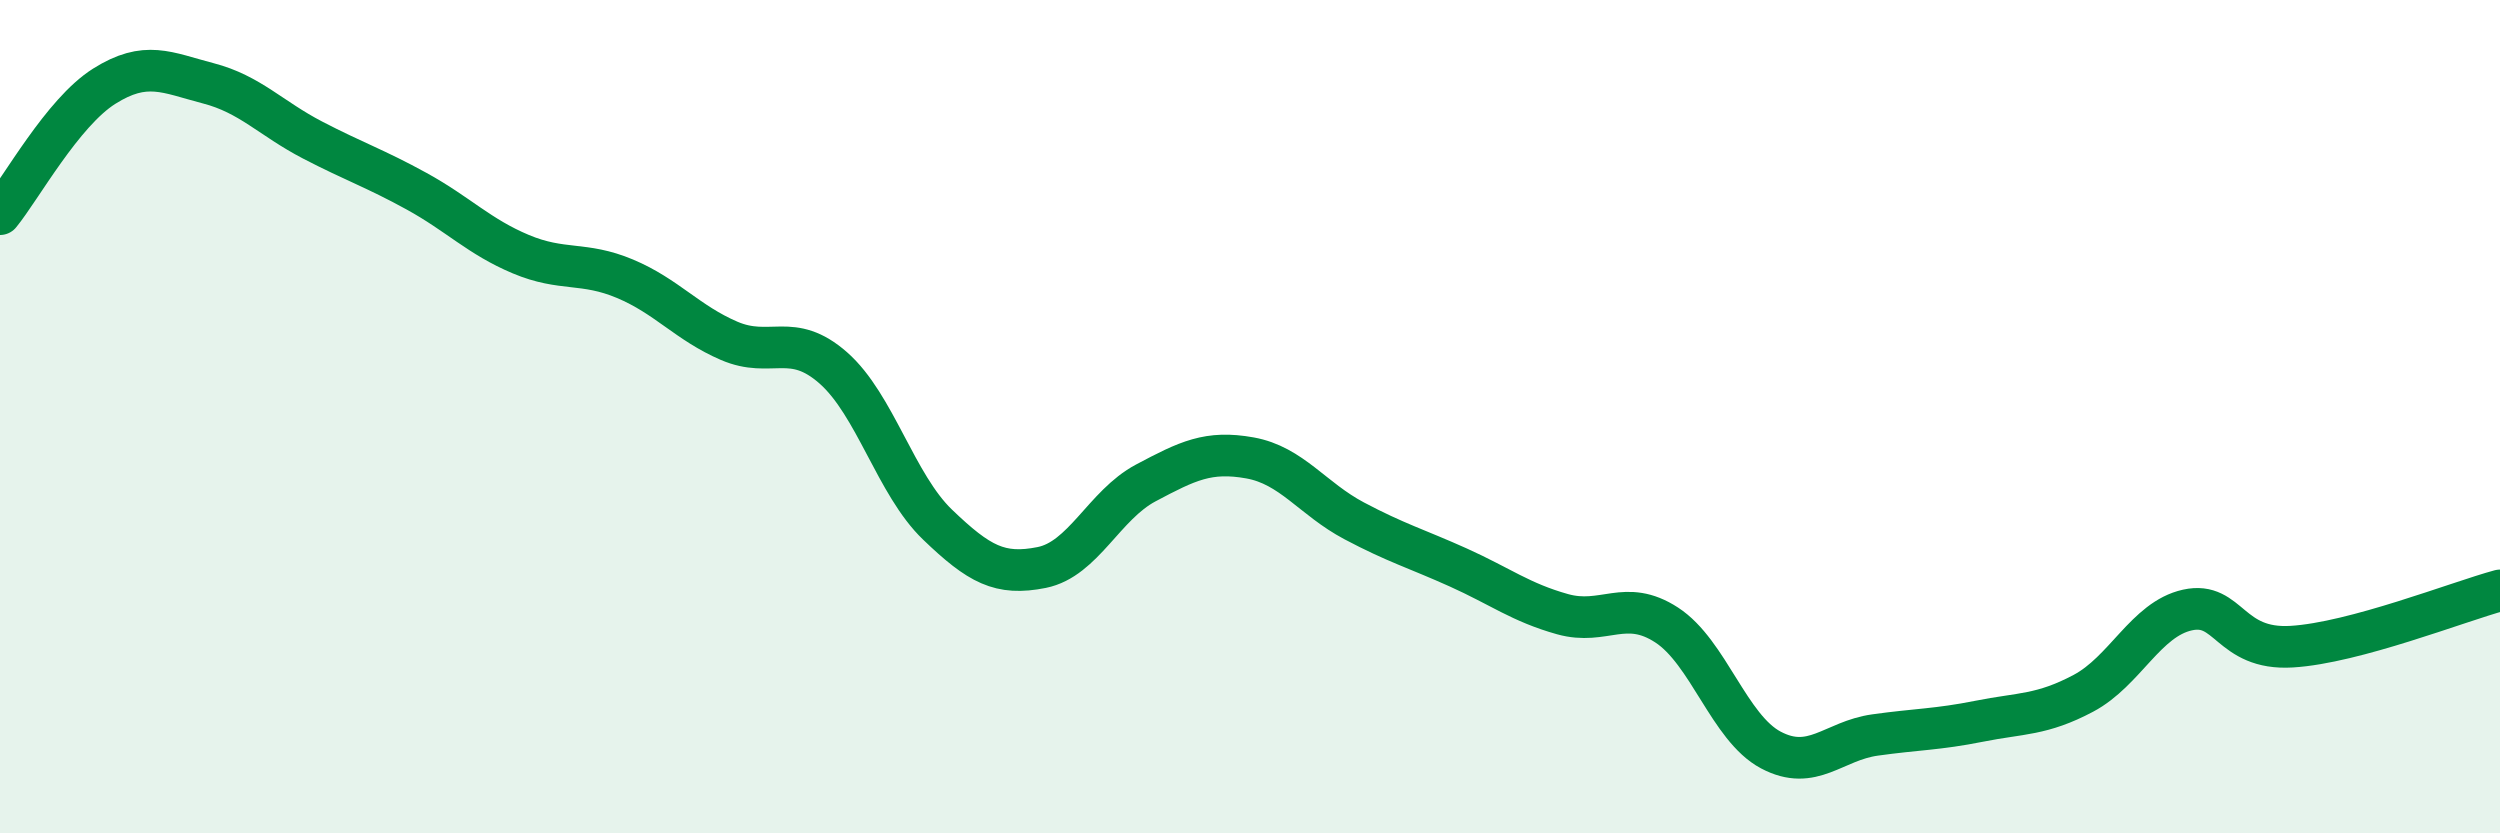
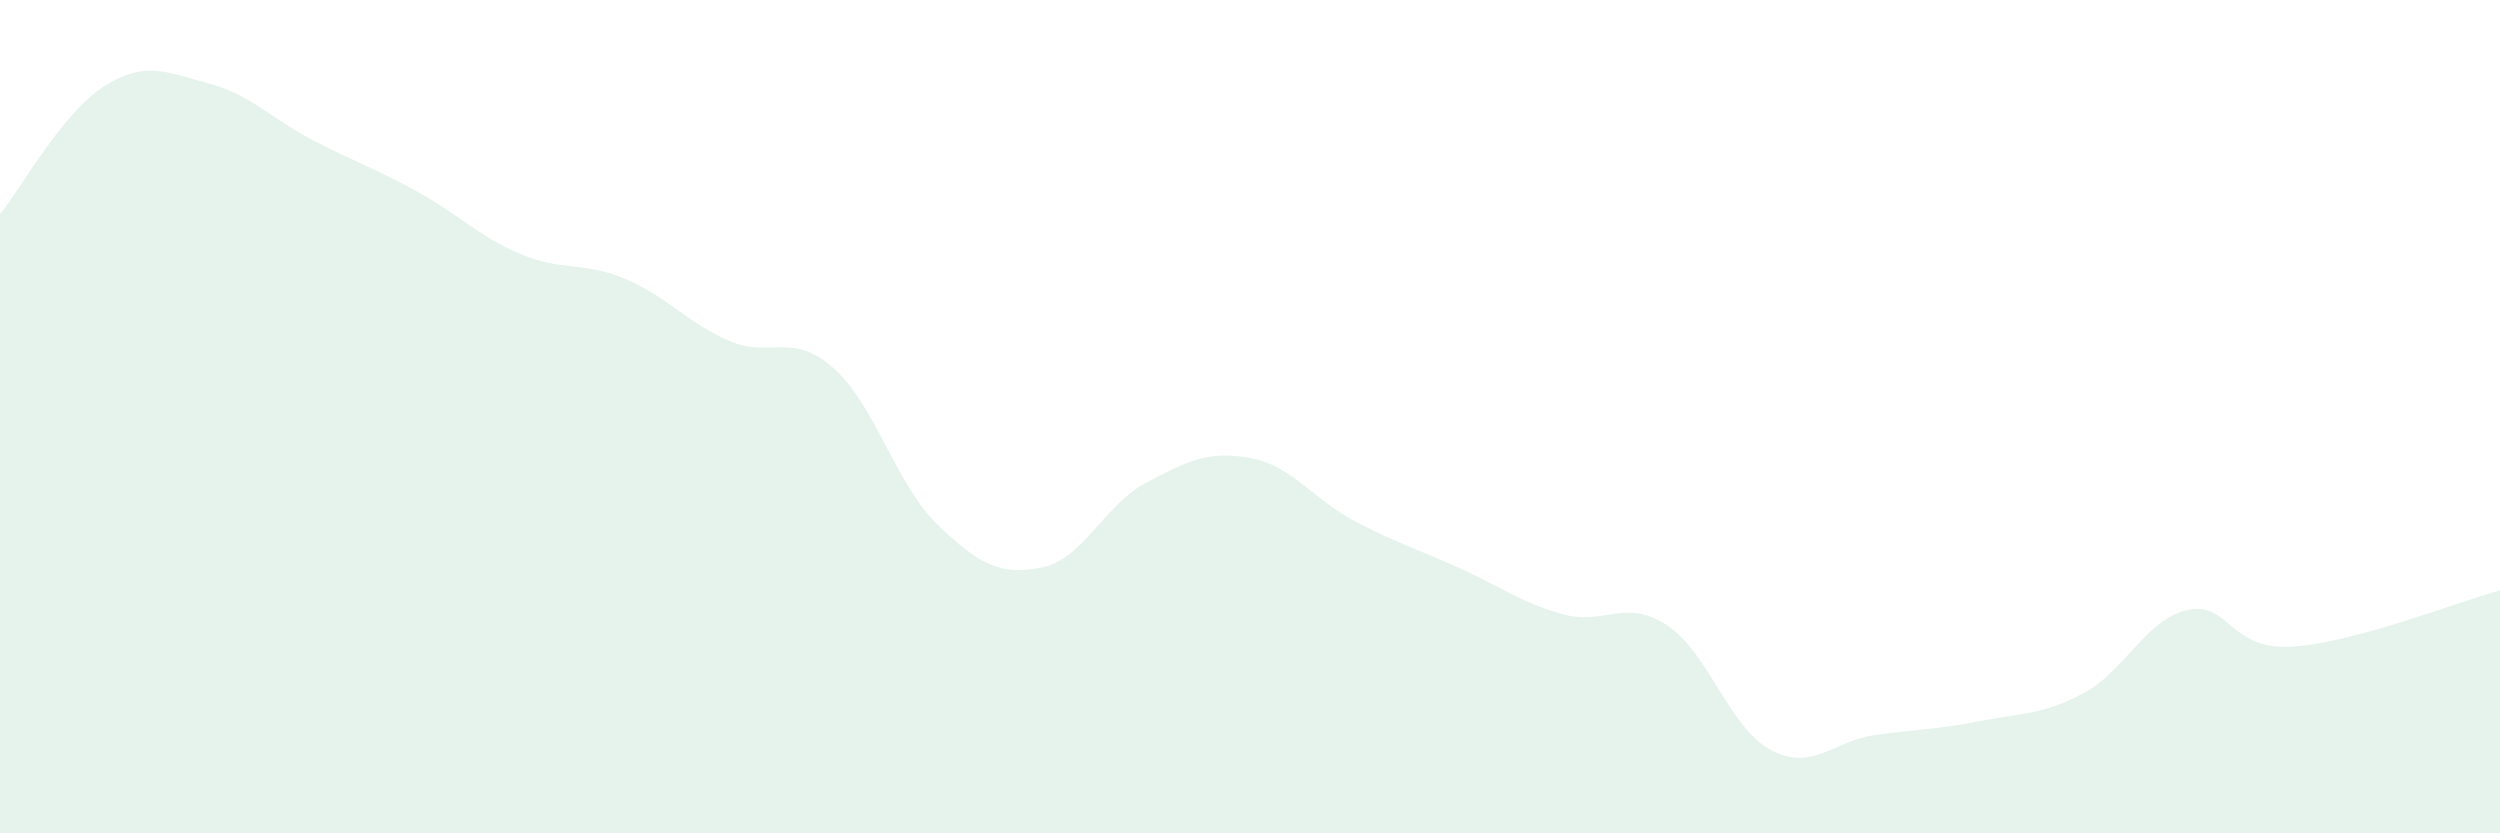
<svg xmlns="http://www.w3.org/2000/svg" width="60" height="20" viewBox="0 0 60 20">
  <path d="M 0,5.14 C 0.5,4.53 1.5,2.7 2.5,2.07 C 3.5,1.44 4,1.74 5,2 C 6,2.26 6.5,2.84 7.5,3.36 C 8.5,3.88 9,4.04 10,4.59 C 11,5.14 11.5,5.68 12.5,6.1 C 13.5,6.52 14,6.27 15,6.69 C 16,7.11 16.5,7.75 17.5,8.18 C 18.5,8.61 19,7.95 20,8.83 C 21,9.71 21.5,11.63 22.5,12.59 C 23.5,13.55 24,13.82 25,13.62 C 26,13.42 26.5,12.12 27.5,11.59 C 28.5,11.06 29,10.81 30,10.99 C 31,11.17 31.5,11.97 32.5,12.5 C 33.5,13.03 34,13.17 35,13.62 C 36,14.07 36.5,14.46 37.5,14.74 C 38.5,15.02 39,14.35 40,15 C 41,15.65 41.5,17.47 42.5,18 C 43.5,18.53 44,17.78 45,17.64 C 46,17.5 46.5,17.51 47.5,17.31 C 48.5,17.11 49,17.17 50,16.64 C 51,16.11 51.5,14.86 52.5,14.64 C 53.5,14.42 53.5,15.61 55,15.52 C 56.5,15.43 59,14.44 60,14.17L60 20L0 20Z" fill="#008740" opacity="0.1" stroke-linecap="round" stroke-linejoin="round" />
-   <path d="M 0,5.14 C 0.5,4.53 1.5,2.7 2.5,2.07 C 3.5,1.44 4,1.74 5,2 C 6,2.26 6.5,2.84 7.5,3.36 C 8.5,3.88 9,4.04 10,4.59 C 11,5.14 11.5,5.68 12.5,6.1 C 13.5,6.52 14,6.27 15,6.69 C 16,7.11 16.5,7.75 17.5,8.18 C 18.5,8.61 19,7.95 20,8.83 C 21,9.71 21.5,11.63 22.5,12.59 C 23.5,13.55 24,13.82 25,13.62 C 26,13.42 26.5,12.12 27.5,11.59 C 28.5,11.06 29,10.81 30,10.99 C 31,11.17 31.5,11.97 32.5,12.5 C 33.5,13.03 34,13.17 35,13.62 C 36,14.07 36.5,14.46 37.5,14.74 C 38.5,15.02 39,14.35 40,15 C 41,15.65 41.5,17.47 42.5,18 C 43.5,18.53 44,17.78 45,17.64 C 46,17.5 46.5,17.51 47.5,17.31 C 48.5,17.11 49,17.17 50,16.64 C 51,16.11 51.5,14.86 52.5,14.64 C 53.5,14.42 53.5,15.61 55,15.52 C 56.5,15.43 59,14.44 60,14.17" stroke="#008740" stroke-width="1" fill="none" stroke-linecap="round" stroke-linejoin="round" />
</svg>